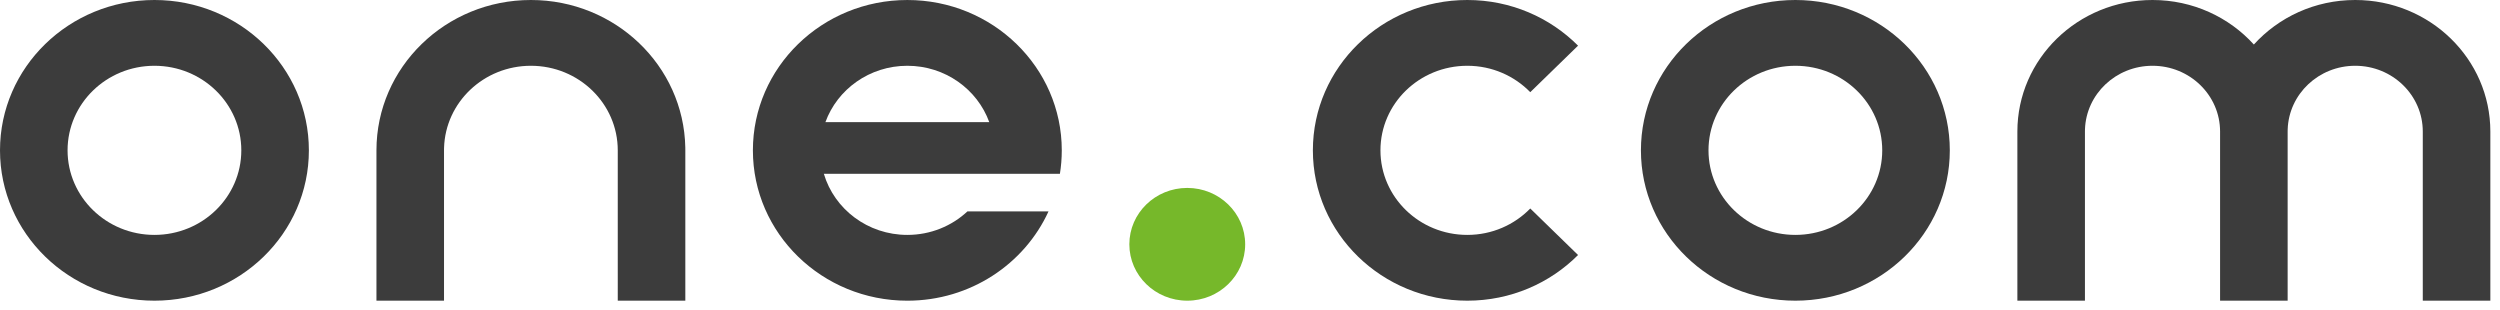
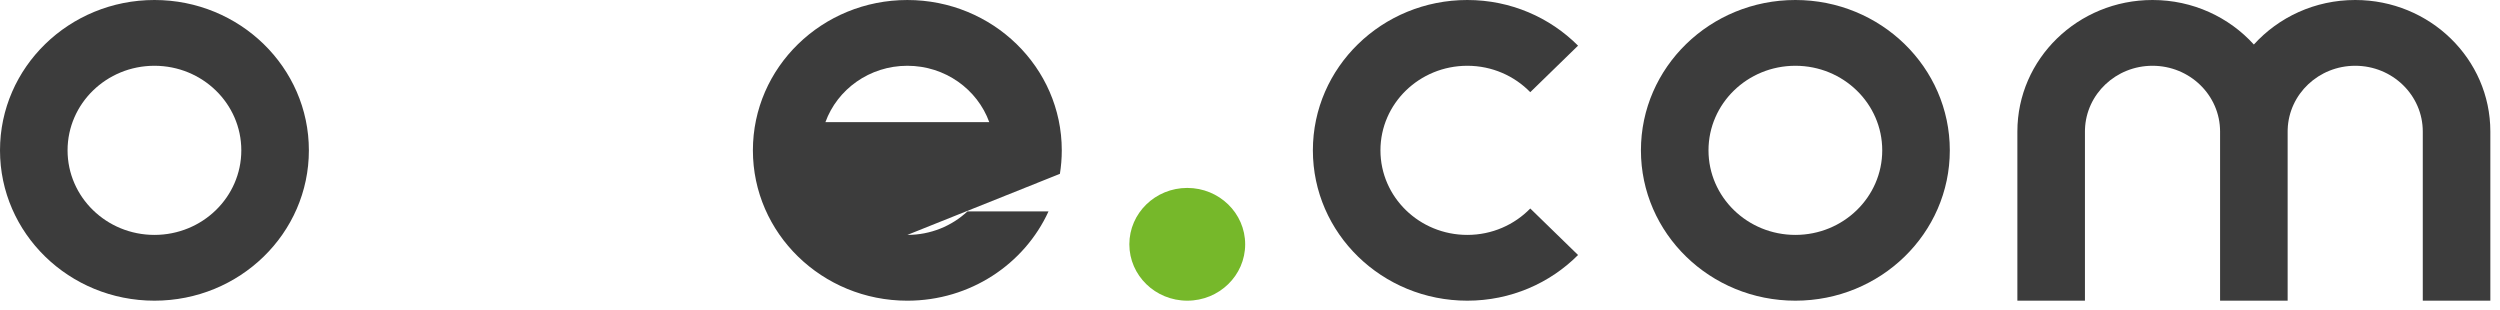
<svg xmlns="http://www.w3.org/2000/svg" width="258px" height="32px" viewBox="0 0 259 33" preserveAspectRatio="none slice">
  <title>one.com</title>
  <desc>Created with Sketch.</desc>
  <g id="Page-1" stroke="none" stroke-width="1" fill="none" fill-rule="evenodd">
    <g id="one.com">
      <path d="M244,0 C239.818,0 236.065,1.833 233.5,4.739 C230.935,1.833 227.182,0 223,0 C215.268,0 209,6.268 209,14 L209,15 L209,32 L216,32 L216,14 L216.004,13.759 C216.131,10.005 219.215,7 223,7 C226.866,7 230,10.134 230,14 L230,32 L237,32 L237,14 L237.004,13.759 C237.131,10.005 240.215,7 244,7 C247.866,7 251,10.134 251,14 L251,32 L258,32 L258,14 C258,6.268 251.732,0 244,0" id="M" fill="#3C3C3C" />
      <path d="M186,25 C181.029,25 177,20.971 177,16 C177,11.029 181.029,7 186,7 C190.971,7 195,11.029 195,16 C195,20.971 190.971,25 186,25 M186,0 C177.163,0 170,7.164 170,16 C170,24.837 177.163,32 186,32 C194.837,32 202,24.837 202,16 C202,7.164 194.837,0 186,0" id="O" fill="#3C3C3C" />
      <path d="M152.014,7 C154.584,7 156.896,8.083 158.536,9.81 L163.486,4.86 C160.578,1.867 156.517,0 152.014,0 C143.177,0 136.014,7.164 136.014,16 C136.014,24.837 143.177,32 152.014,32 C156.517,32 160.578,30.134 163.486,27.14 L158.536,22.189 C156.896,23.917 154.584,25 152.014,25 C147.043,25 143.014,20.971 143.014,16 C143.014,11.029 147.043,7 152.014,7" id="C" fill="#3C3C3C" />
      <path d="M123,20 C126.313,20 129,22.687 129,26 C129,29.313 126.313,32 123,32 C119.687,32 117,29.313 117,26 C117,22.687 119.687,20 123,20" id="dot" fill="#76B82A" />
-       <path d="M85.512,13.001 C86.748,9.505 90.081,7 94,7 C97.919,7 101.253,9.505 102.489,13.001 L85.512,13.001 Z M110,16 C110,7.163 102.837,0.001 94,0.001 C85.164,0.001 78,7.163 78,16 C78,24.837 85.164,32.001 94,32.001 C100.523,32.001 106.133,28.098 108.625,22.5 L100.225,22.5 C98.608,24.049 96.415,25 94,25 C89.897,25 86.436,22.255 85.352,18.5 L109.806,18.5 C109.934,17.686 110,16.851 110,16 L110,16 Z" id="E" fill="#3C3C3C" />
-       <path d="M55,0 C46.164,0 39,7.164 39,16 L39,32 L46,32 L46,29.23 C46,29.23 46,29.23 46.001,29.231 L46,16 L46.004,15.734 C46.144,10.887 50.118,7 55,7 C59.971,7 64,11.029 64,16 L64,29.23 L64.001,29.229 L64,32 L71,32 L71,16 L70.997,15.685 C70.829,6.994 63.731,0 55,0" id="N" fill="#3C3C3C" />
+       <path d="M85.512,13.001 C86.748,9.505 90.081,7 94,7 C97.919,7 101.253,9.505 102.489,13.001 L85.512,13.001 Z M110,16 C110,7.163 102.837,0.001 94,0.001 C85.164,0.001 78,7.163 78,16 C78,24.837 85.164,32.001 94,32.001 C100.523,32.001 106.133,28.098 108.625,22.5 L100.225,22.5 C98.608,24.049 96.415,25 94,25 L109.806,18.5 C109.934,17.686 110,16.851 110,16 L110,16 Z" id="E" fill="#3C3C3C" />
      <path d="M16,25 C11.029,25 7,20.971 7,16 C7,11.029 11.029,7 16,7 C20.971,7 25,11.029 25,16 C25,20.971 20.971,25 16,25 M16,0 C7.164,0 0,7.164 0,16 C0,24.837 7.164,32 16,32 C24.836,32 32,24.837 32,16 C32,7.164 24.836,0 16,0" id="O" fill="#3C3C3C" />
    </g>
  </g>
</svg>